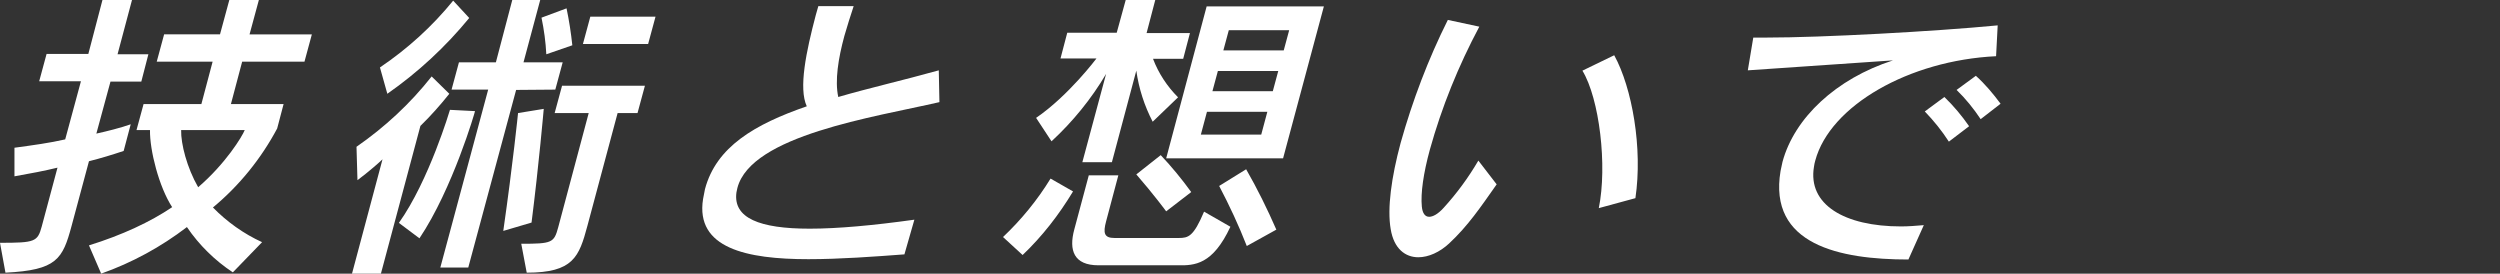
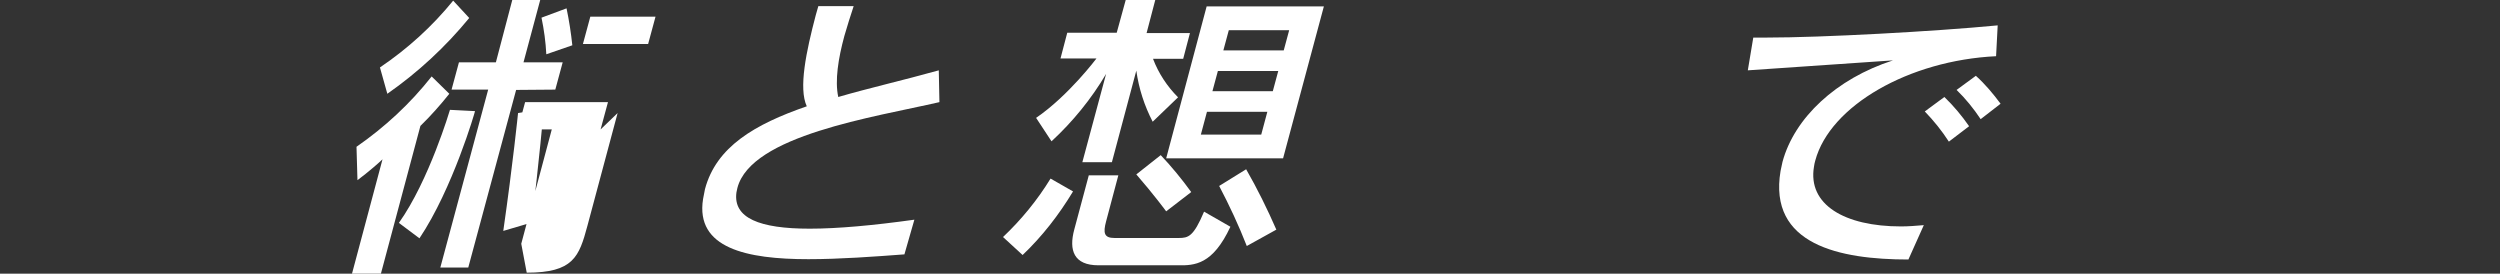
<svg xmlns="http://www.w3.org/2000/svg" version="1.1" id="レイヤー_1" x="0px" y="0px" viewBox="0 0 778.4 85.2" style="enable-background:new 0 0 778.4 85.2;" xml:space="preserve">
  <rect x="0" y="0" width="778.4" height="85.2" fill="#333333" stroke="none" />
  <style type="text/css">
	.st0{fill:#FFFFFF;}
</style>
  <g id="レイヤー_2_1_">
    <g id="文字_1_">
-       <path class="st0" d="M27.7,50.2l-5.4,20.1c-2.8,10.4-4.6,13.8-20.6,14.6L0,75.6c10.9,0,11.7-0.3,13-5.1l4.9-18.3    c-4.1,1-8.3,1.8-13.4,2.7l0-8.9c5.9-0.8,11-1.5,15.8-2.6l4.9-18.1h-13l2.3-8.5h13L31.9,0h9.2l-4.5,16.9h9.6L44,25.4h-9.6L30,41.6    c3.6-0.8,7.2-1.7,10.7-2.9L38.5,47C34.9,48.2,31.3,49.3,27.7,50.2z M72.5,84.8c-5.6-3.7-10.5-8.5-14.3-14.1    c-8.1,6.2-17.1,11.1-26.7,14.5l-3.8-8.8c10.3-3.2,19.1-7.3,25.9-11.9c-4.1-6.3-7-17.7-6.9-24h-4.2l2.2-8.1h18l3.5-13.2H48.8    l2.3-8.5h17.4L71.4,0h9.2l-2.9,10.7h19.4l-2.3,8.5H75.4l-3.5,13.2h16.4l-2,7.6c-5,9.4-11.8,17.8-20,24.6    c4.4,4.5,9.6,8.2,15.3,10.8L72.5,84.8z M56.4,40.5c-0.1,4.3,1.8,11.7,5.3,17.8c8.6-7.4,13.7-15.8,14.5-17.8H56.4z" />
-       <path class="st0" d="M130.9,39.2l-12.3,46h-9l9.5-35.6c-3.6,3.4-7.8,6.5-7.8,6.5L111,45.7c8.8-6.1,16.7-13.4,23.4-21.9l5.5,5.4    C137.1,32.7,134.1,36.1,130.9,39.2z M120.6,29.2l-2.3-8.2c8.6-5.8,16.3-12.8,22.8-20.8l5,5.4C138.7,14.6,130.2,22.5,120.6,29.2    L120.6,29.2z M130.6,74.2l-6.4-4.8c9.4-13.2,15.9-35.2,15.9-35.2l7.8,0.4C148,34.5,141,58.7,130.6,74.2L130.6,74.2z M160.7,28    l-14.9,55.3h-8.7L152,27.9h-11.4l2.3-8.5h11.5L159.5,0h8.7L163,19.4h12.2l-2.3,8.5L160.7,28z M156.7,71.9    c3-20.9,4.6-36.7,4.6-36.7l8-1.3c0,0-1.5,17.3-3.8,35.4L156.7,71.9z M192.3,35.2l-9.4,35.1c-2.6,9.7-4.4,14.6-18.9,14.6l-1.7-9    c9.6,0,10.2-0.3,11.5-5.1l9.5-35.6h-10.6l2.3-8.5h25.8l-2.3,8.5L192.3,35.2z M170.1,16.9c-0.2-3.8-0.7-7.6-1.5-11.4l7.8-2.9    c0.8,3.8,1.4,7.7,1.8,11.5L170.1,16.9z M181.5,13.7l2.3-8.5h20.3l-2.3,8.5H181.5z" />
+       <path class="st0" d="M130.9,39.2l-12.3,46h-9l9.5-35.6c-3.6,3.4-7.8,6.5-7.8,6.5L111,45.7c8.8-6.1,16.7-13.4,23.4-21.9l5.5,5.4    C137.1,32.7,134.1,36.1,130.9,39.2z M120.6,29.2l-2.3-8.2c8.6-5.8,16.3-12.8,22.8-20.8l5,5.4C138.7,14.6,130.2,22.5,120.6,29.2    L120.6,29.2z M130.6,74.2l-6.4-4.8c9.4-13.2,15.9-35.2,15.9-35.2l7.8,0.4C148,34.5,141,58.7,130.6,74.2L130.6,74.2z M160.7,28    l-14.9,55.3h-8.7L152,27.9h-11.4l2.3-8.5h11.5L159.5,0h8.7L163,19.4h12.2l-2.3,8.5L160.7,28z M156.7,71.9    c3-20.9,4.6-36.7,4.6-36.7l8-1.3c0,0-1.5,17.3-3.8,35.4L156.7,71.9z M192.3,35.2l-9.4,35.1c-2.6,9.7-4.4,14.6-18.9,14.6l-1.7-9    l9.5-35.6h-10.6l2.3-8.5h25.8l-2.3,8.5L192.3,35.2z M170.1,16.9c-0.2-3.8-0.7-7.6-1.5-11.4l7.8-2.9    c0.8,3.8,1.4,7.7,1.8,11.5L170.1,16.9z M181.5,13.7l2.3-8.5h20.3l-2.3,8.5H181.5z" />
      <path class="st0" d="M281.6,79.2c-9.4,0.7-20.1,1.5-29.9,1.5c-19.2,0-35.2-3.4-32.8-18.7c0.2-1,0.4-2.1,0.6-3.1    c3.5-13.2,15.5-20.2,31.7-25.8c-2.6-5.6-0.2-17,2.8-28.4l0.8-2.8h11c-1,3-2,6.2-2.9,9.3c-1.9,7-3,13.9-1.9,19    c9.6-2.8,20.2-5.2,31.3-8.3l0.2,9.9c-20.4,4.7-58.6,10.3-62.9,26.7c-0.1,0.5-0.2,0.9-0.3,1.4c-1.1,8,7.2,11.3,22.8,11.3    c8.7,0,19.7-1,32.6-2.8L281.6,79.2z" />
      <path class="st0" d="M318.4,79.4l-6.1-5.6c5.7-5.4,10.7-11.5,14.8-18.2l7,4C329.7,66.9,324.5,73.6,318.4,79.4z M358.9,37.9    c-2.6-5-4.3-10.3-5.1-15.9l-7.6,28.5H337l7.4-27.5c-4.6,7.8-10.4,14.9-17,21l-4.8-7.3c10.1-6.9,18.8-18.5,18.8-18.5h-11.2l2.1-8    h15.4L350.5,0h9.2L357,10.3h13.5l-2.1,8H359c1.7,4.5,4.4,8.6,7.8,12L358.9,37.9z M366.7,82.6h-24.7c-7.6,0-9.3-4.6-7.5-11.2    l4.5-16.8h9.2l-3.8,14.3c-1,3.7-0.6,5.2,2.6,5.2H367c3,0,4.6-0.4,7.9-8.2l8.2,4.7C377.6,82.4,372,82.7,366.7,82.6z M363.1,65.8    c0,0-3.9-5.3-9.3-11.5l7.6-6c3.4,3.6,6.6,7.5,9.5,11.5L363.1,65.8z M363.1,49.3L375.7,2h36.5l-12.7,47.3L363.1,49.3z M394.6,34.8    h-18.8l-1.9,7.1h18.8L394.6,34.8z M398,22.1h-18.8l-1.7,6.3h18.8L398,22.1z M388.2,76.6c-2.5-6.4-5.4-12.6-8.6-18.7l8.4-5.2    c3.5,6.1,6.6,12.4,9.4,18.8L388.2,76.6z M401.4,9.4h-18.8l-1.7,6.3h18.8L401.4,9.4z" />
-       <path class="st0" d="M451.2,75.8c-2.9,2.7-6.4,4.3-9.6,4.3c-4,0-7.6-2.6-8.6-8.8c-1.1-6.4,0.2-16,3.1-26.8    c3.7-13.2,8.6-26.1,14.7-38.3l9.8,2.1c-6.5,12.2-11.7,25-15.4,38.3c-2,7.3-2.9,13.6-2.5,17.7c0.2,2.1,1,3.2,2.3,3.2    c1.1,0,2.7-0.8,4.5-2.8c4.1-4.5,7.7-9.4,10.8-14.7l5.7,7.4C461,64.5,457.1,70.3,451.2,75.8z M497.8,64.8    c2.7-13.2,0.2-34.1-5.1-42.8l9.9-4.8c5.6,10.2,8.9,29,6.6,44.5L497.8,64.8z" />
      <path class="st0" d="M565.2,50c-0.2,0.6-0.3,1.3-0.4,1.9c-2,11.8,9.5,18.6,27.1,18.6c2.3,0,4.7-0.2,7.1-0.4l-4.8,10.7    c-21.4,0-43.7-4.6-39.8-27.6c0.2-1,0.4-1.9,0.6-2.8c3.7-13.7,16.7-25.9,34.4-31.6c-14.8,1-33.9,2.3-45.2,3.1l1.7-10.2h4.1    c17.3,0,52.2-1.9,72-3.8l-0.5,9.6C594.4,18.8,569.8,32.9,565.2,50z M606.8,44.1c-2.2-3.4-4.7-6.5-7.5-9.4l6.1-4.5    c2.9,2.8,5.4,5.8,7.7,9.1L606.8,44.1z M616.7,37.1c-2.2-3.3-4.7-6.4-7.5-9.1l6-4.4c2.9,2.6,5.4,5.6,7.7,8.7L616.7,37.1z" />
    </g>
  </g>
</svg>